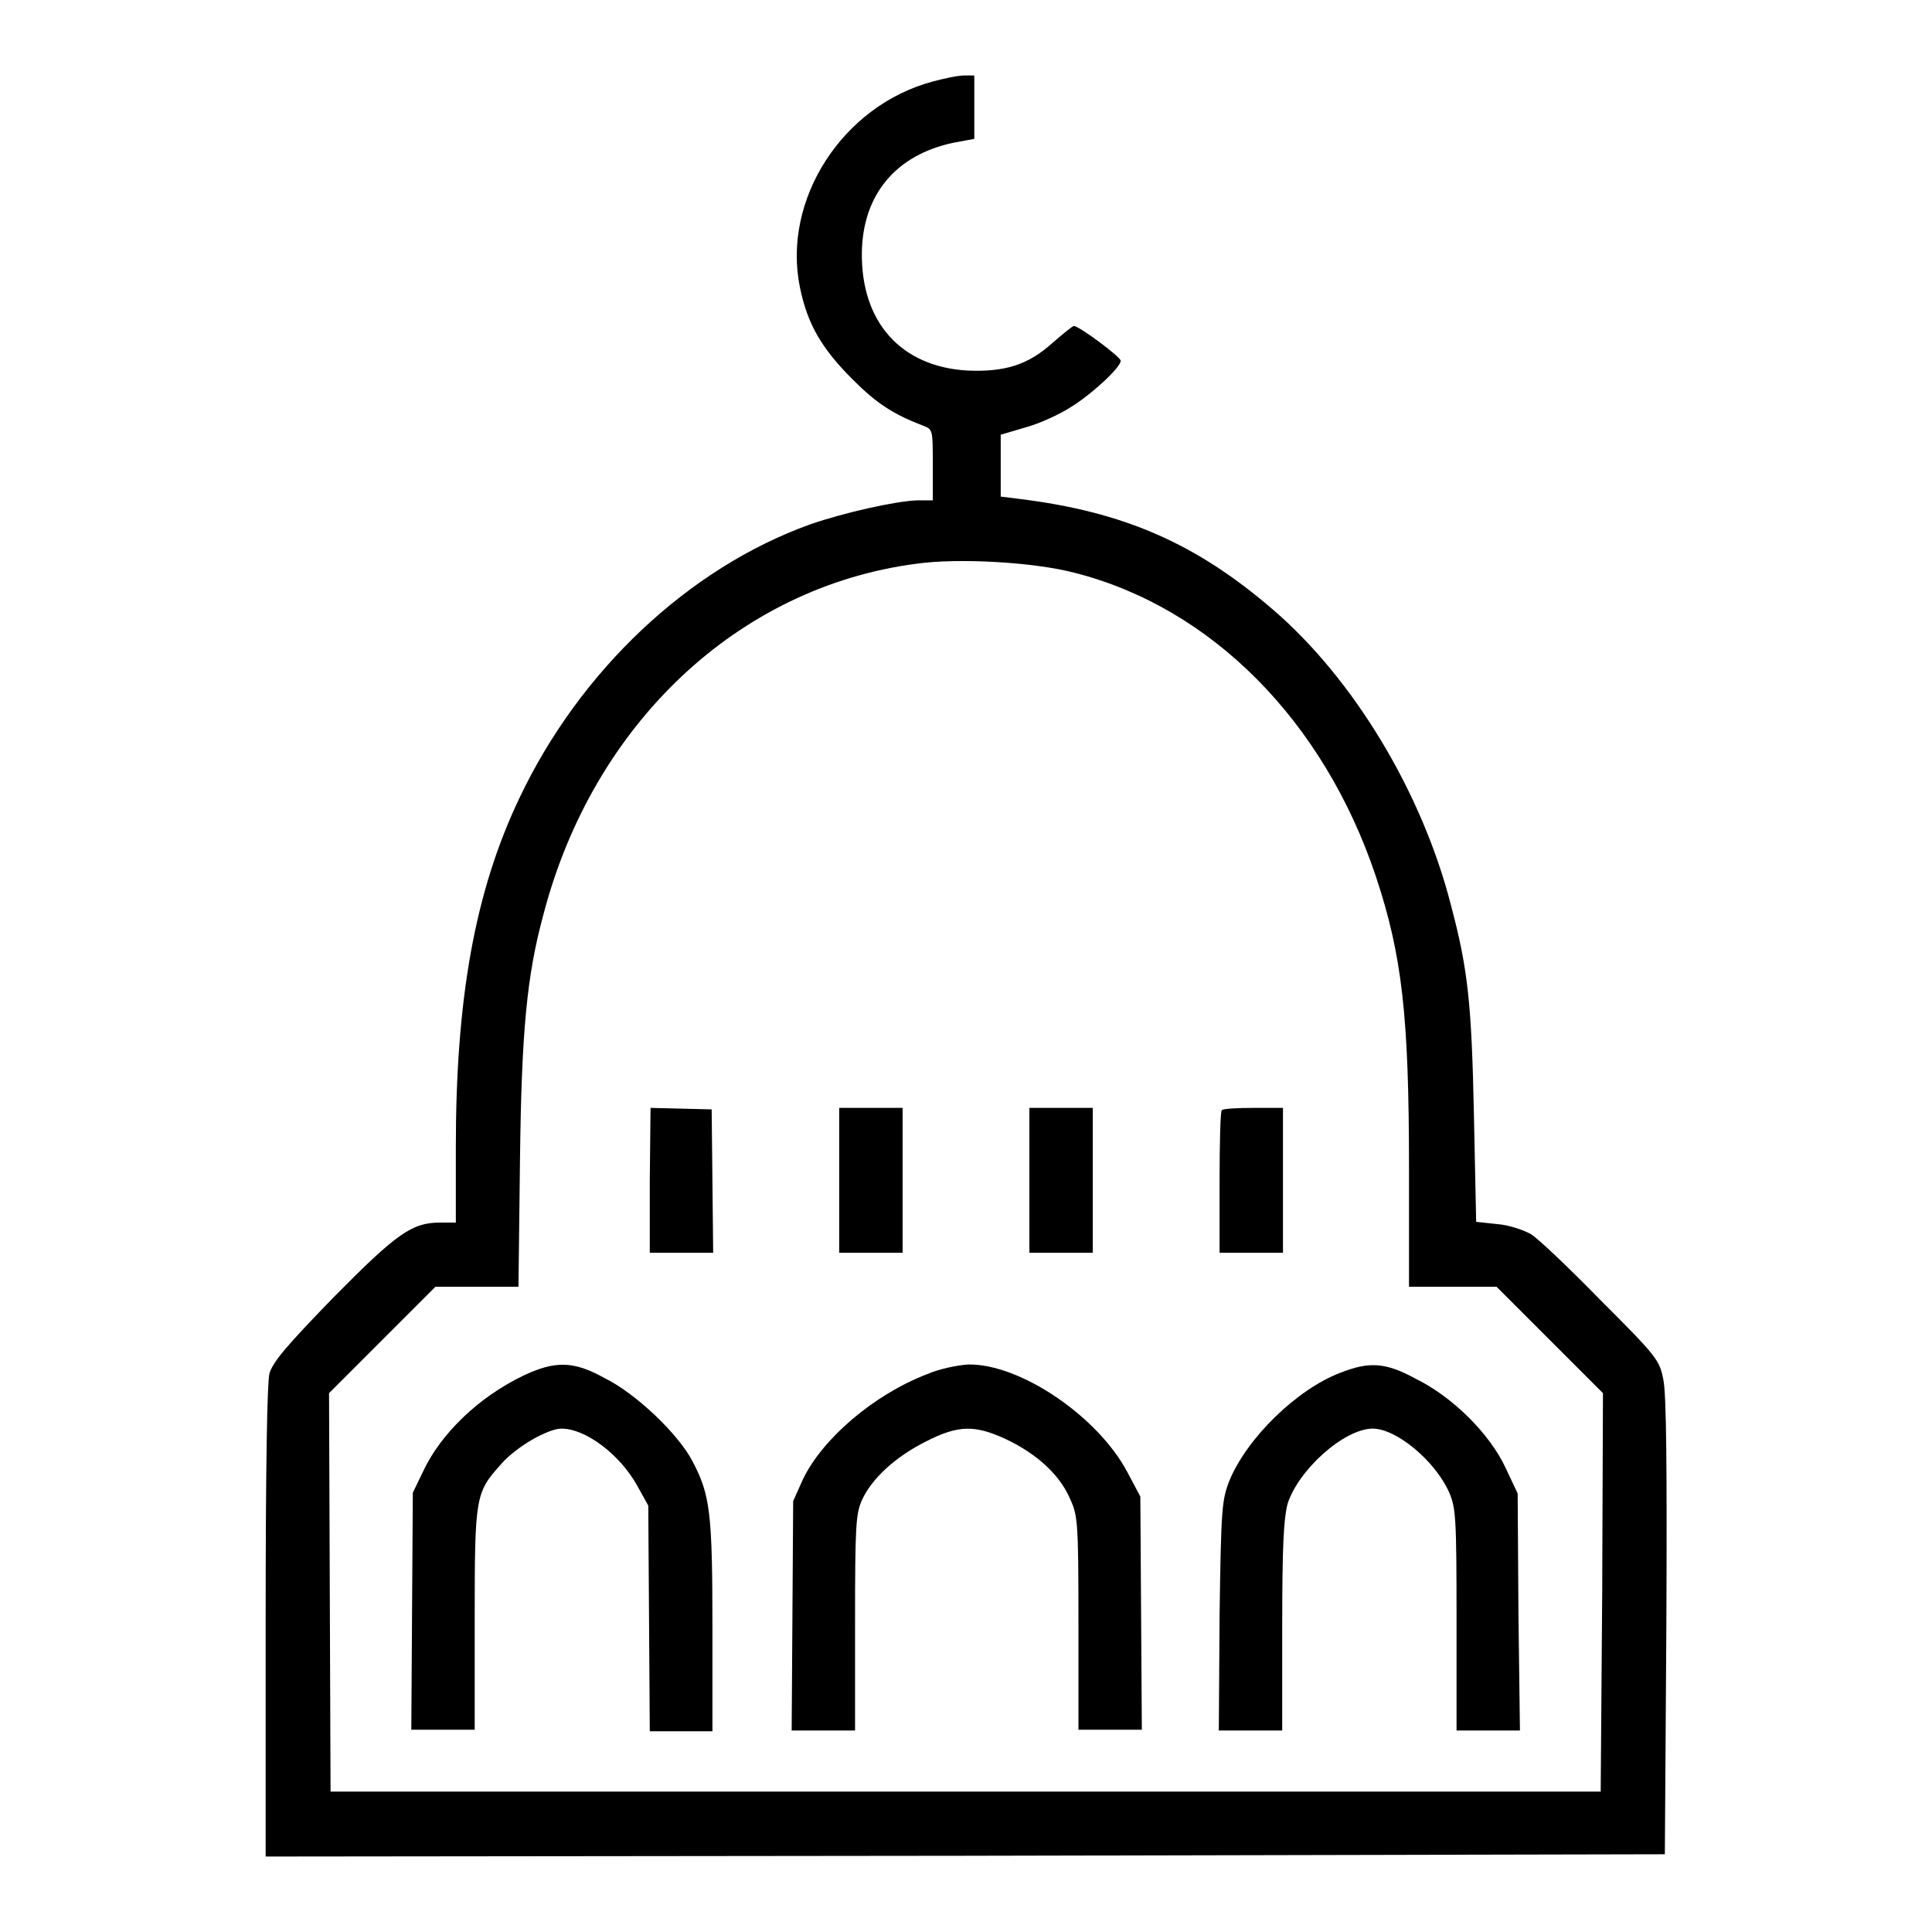
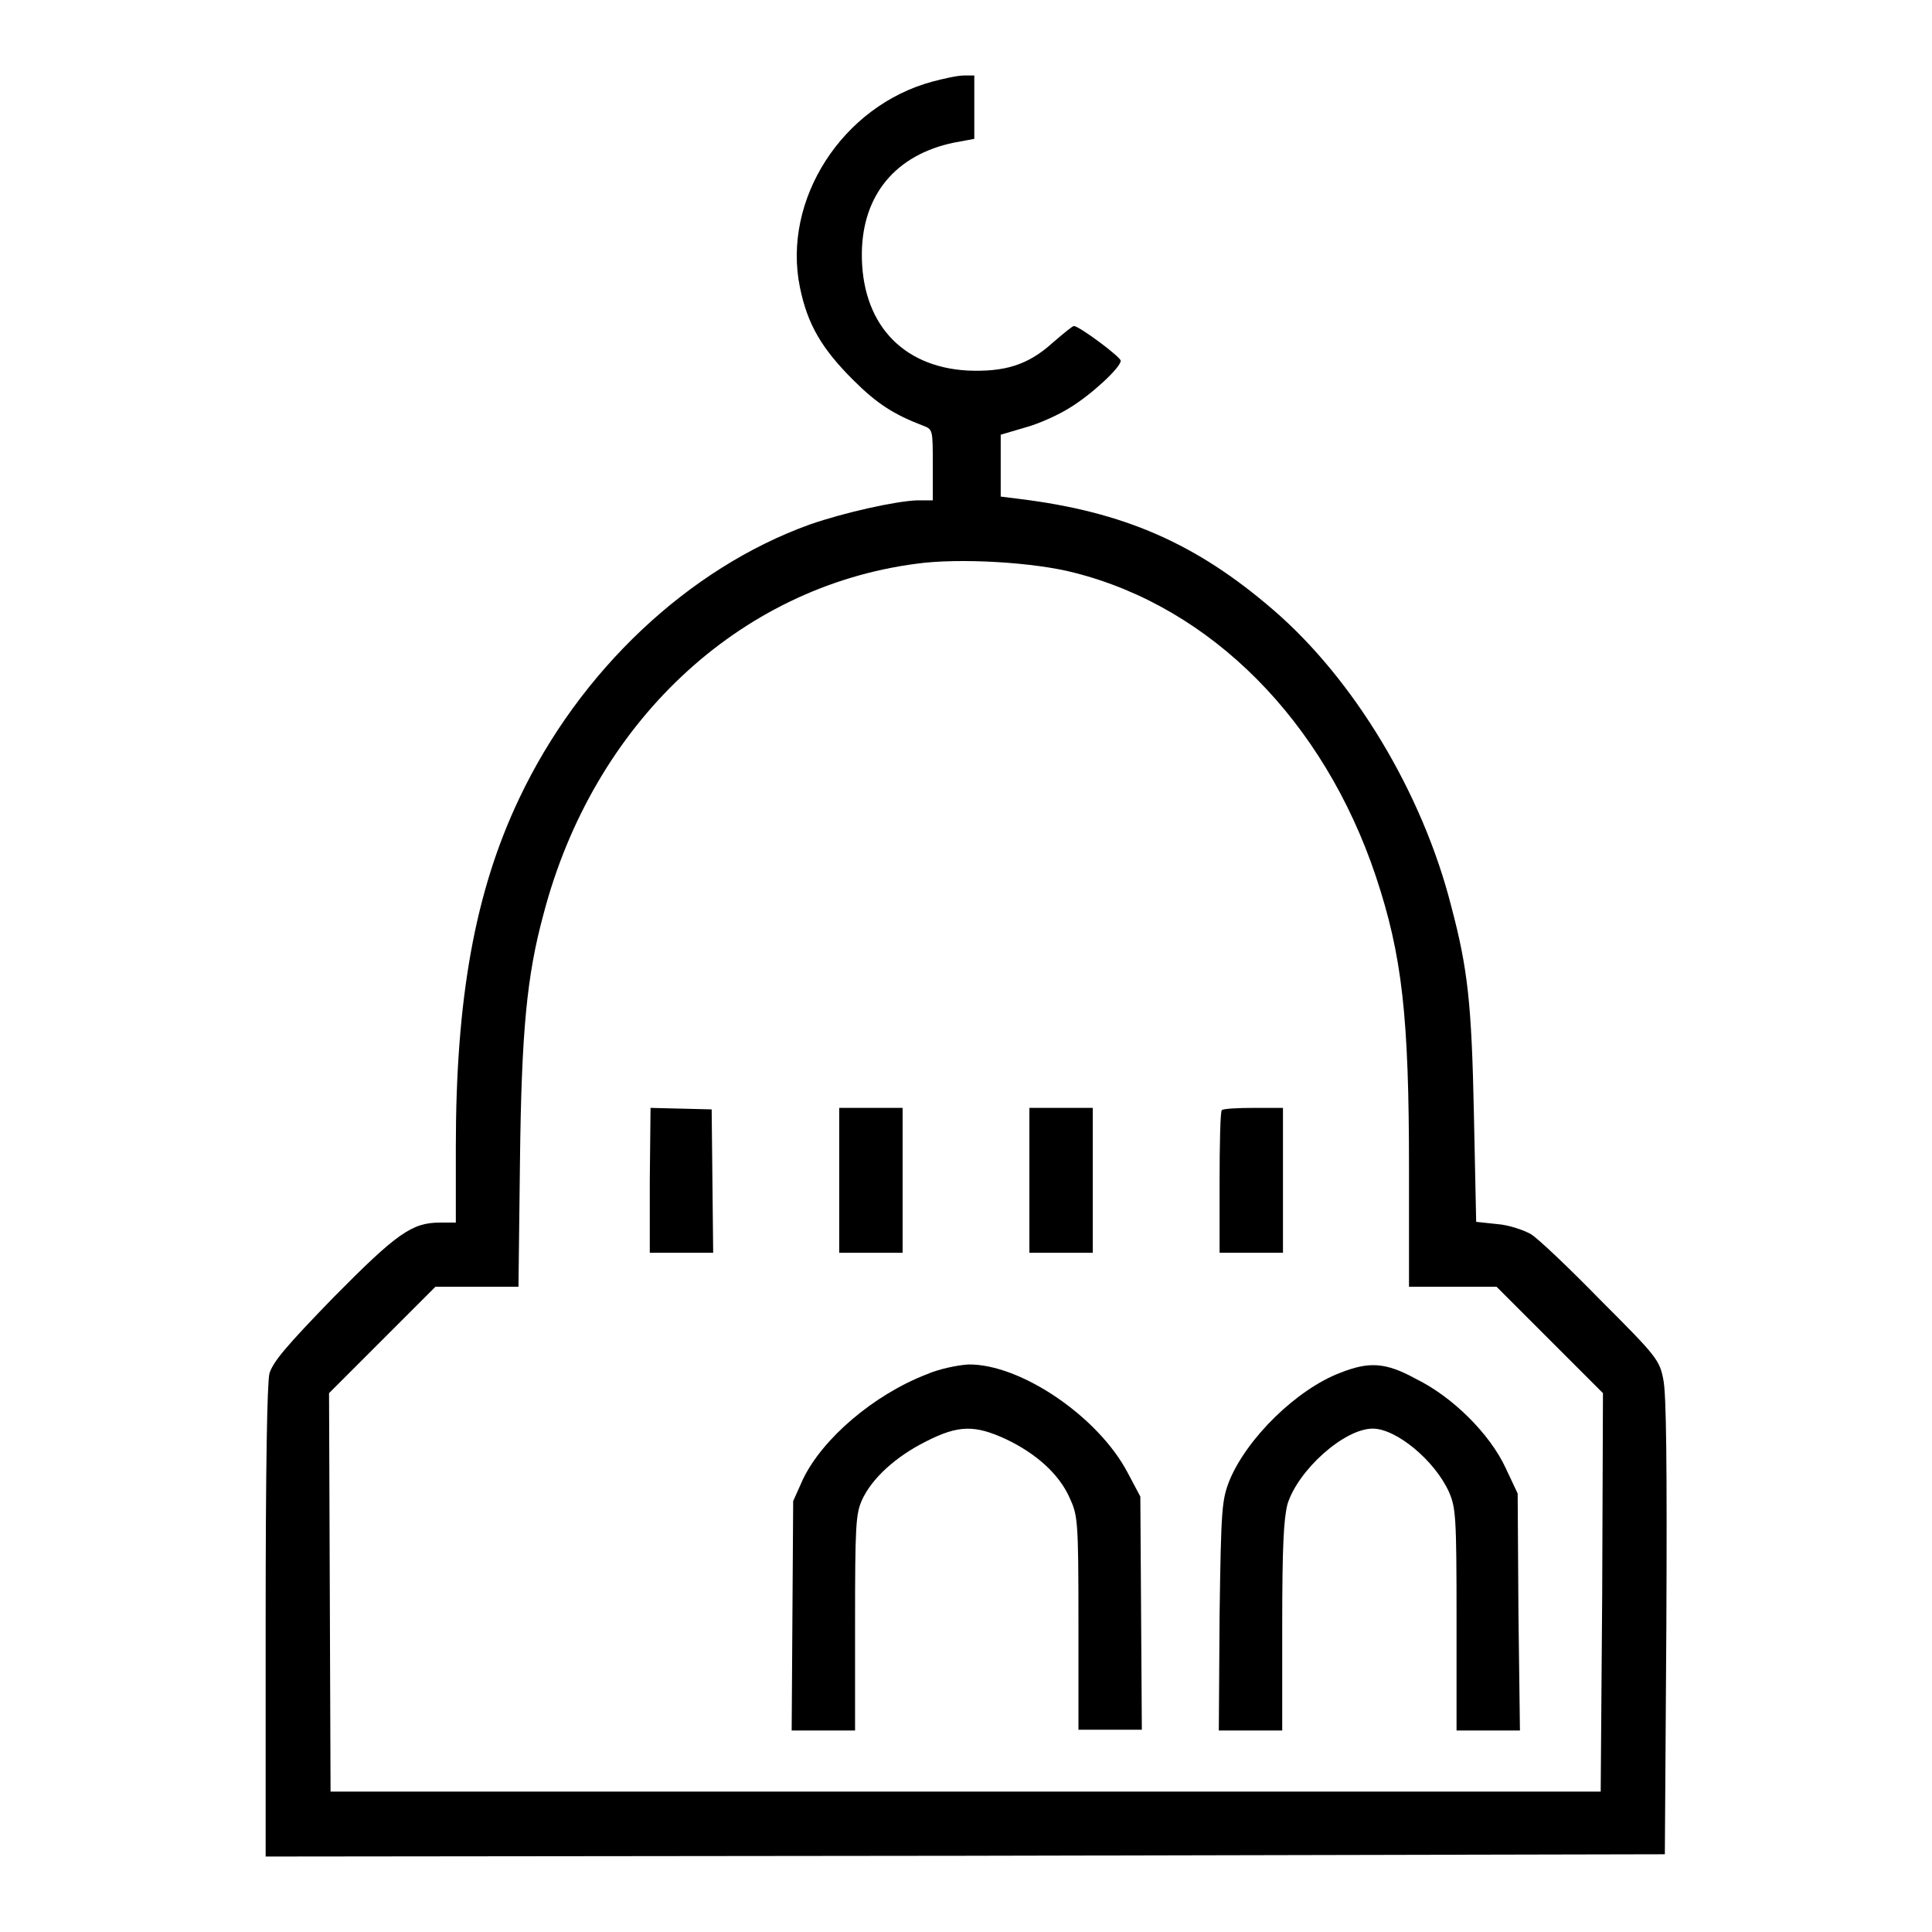
<svg xmlns="http://www.w3.org/2000/svg" version="1.1" x="0px" y="0px" viewBox="0 0 256 256" enable-background="new 0 0 256 256" xml:space="preserve">
  <g>
    <g>
      <g>
        <path fill="#000000" d="M123.6,10.8c-12,3.2-20,15.7-17.6,27.3c1,4.9,2.9,8.1,7,12.2c3.2,3.2,5.4,4.6,9.3,6.1c1.3,0.5,1.3,0.5,1.3,5.2v4.7h-2.1c-2.8,0.1-9.6,1.6-14.2,3.2c-16.1,5.8-30.5,19.4-38.5,36.3c-5.9,12.4-8.4,26.6-8.4,46.2v10h-2.1c-3.7,0-5.7,1.4-14.1,9.9c-6.3,6.5-8,8.5-8.5,10.1c-0.3,1.3-0.5,12.1-0.5,33v31l92.7-0.1l92.7-0.2l0.2-30.1c0.1-21.5,0-30.9-0.4-32.8c-0.5-2.6-0.9-3.1-8.3-10.5c-4.2-4.3-8.4-8.3-9.3-8.8c-0.9-0.5-2.9-1.2-4.4-1.3l-2.8-0.3l-0.3-14.3c-0.3-14.6-0.8-19.2-3-27.5c-3.8-15-12.9-30.1-23.6-39.3c-10.2-8.8-19.8-13-33.7-14.7l-2.4-0.3v-4.1v-4.1l3.4-1c1.8-0.5,4.4-1.7,5.8-2.6c2.8-1.7,6.7-5.3,6.7-6.2c0-0.5-5.5-4.6-6.2-4.6c-0.2,0-1.4,1-2.8,2.2c-3.3,3-6.4,3.9-11.3,3.7c-8.8-0.5-14.1-6.4-14-15.6c0.1-7.7,4.5-13,12.2-14.6l2.7-0.5v-4.1V10l-1.3,0C126.9,10,125.1,10.4,123.6,10.8z M142.4,75.9c18.1,4.6,33,19.6,39.9,40.2c3.5,10.5,4.4,18.6,4.4,38.7v15.7h5.8h5.8l7.1,7.1l7,7l-0.1,26.4l-0.2,26.4H128H43.8l-0.1-26.4l-0.1-26.4l7-7l7.1-7.1h5.5h5.5l0.2-16.7c0.2-17.1,0.9-24.5,3.1-32.6c6.6-25.3,25.8-43.4,49.4-46.5C127.1,73.9,137.1,74.5,142.4,75.9z" />
        <path fill="#000000" d="M86.1,156.4v9.6h4.2h4.2l-0.1-9.5l-0.1-9.5l-4-0.1l-4.1-0.1L86.1,156.4L86.1,156.4z" />
        <path fill="#000000" d="M111.2,156.4v9.6h4.2h4.2v-9.6v-9.6h-4.2h-4.2V156.4z" />
        <path fill="#000000" d="M136.4,156.4v9.6h4.2h4.2v-9.6v-9.6h-4.2h-4.2V156.4z" />
        <path fill="#000000" d="M161.9,147.1c-0.2,0.1-0.3,4.5-0.3,9.6v9.3h4.2h4.2v-9.6v-9.6h-3.8C164,146.8,162.1,146.9,161.9,147.1z" />
-         <path fill="#000000" d="M69.3,182.3c-5.8,2.8-10.9,7.6-13.3,12.8l-1.3,2.7l-0.1,15.7l-0.1,15.7h4.2h4.2v-14.7c0-16.3,0.1-16.7,3.5-20.5c2-2.3,6.2-4.7,8-4.7c3.2,0,7.7,3.4,10,7.5l1.5,2.7l0.1,14.9l0.1,15h4.2h4.1v-13.8c0-15.1-0.3-17.5-2.6-21.9c-1.9-3.7-7.6-9.1-11.7-11.1C76,180.3,73.5,180.3,69.3,182.3z" />
        <path fill="#000000" d="M122.8,182.1c-7,2.7-13.8,8.5-16.4,13.9l-1.3,2.9l-0.1,15.2l-0.1,15.2h4.2h4.2V215c0-12.8,0.1-14.4,0.9-16.2c1.3-2.9,4.5-5.8,8.5-7.8c4.3-2.2,6.5-2.2,10.6-0.3c4,1.9,7,4.6,8.4,7.7c1.1,2.4,1.2,2.8,1.2,16.6v14.2h4.2h4.2l-0.1-15.5l-0.1-15.4l-1.7-3.2c-3.9-7.4-14.2-14.4-21.1-14.3C126.8,180.9,124.4,181.4,122.8,182.1z" />
        <path fill="#000000" d="M177.6,181.9c-5.8,2.2-12.4,8.7-14.7,14.3c-1,2.6-1.1,3.6-1.3,17.9l-0.1,15.2h4.2h4.2v-13.7c0-10.9,0.2-14.3,0.7-16.3c1.4-4.5,7.5-10,11.3-10c3.1,0,8.2,4.2,10.1,8.4c0.9,2.1,1,3.2,1,16.9v14.7h4.2h4.2l-0.2-15.7l-0.1-15.7l-1.6-3.4c-2.1-4.5-7-9.4-11.9-11.8C183.6,180.5,181.4,180.4,177.6,181.9z" />
      </g>
    </g>
  </g>
</svg>